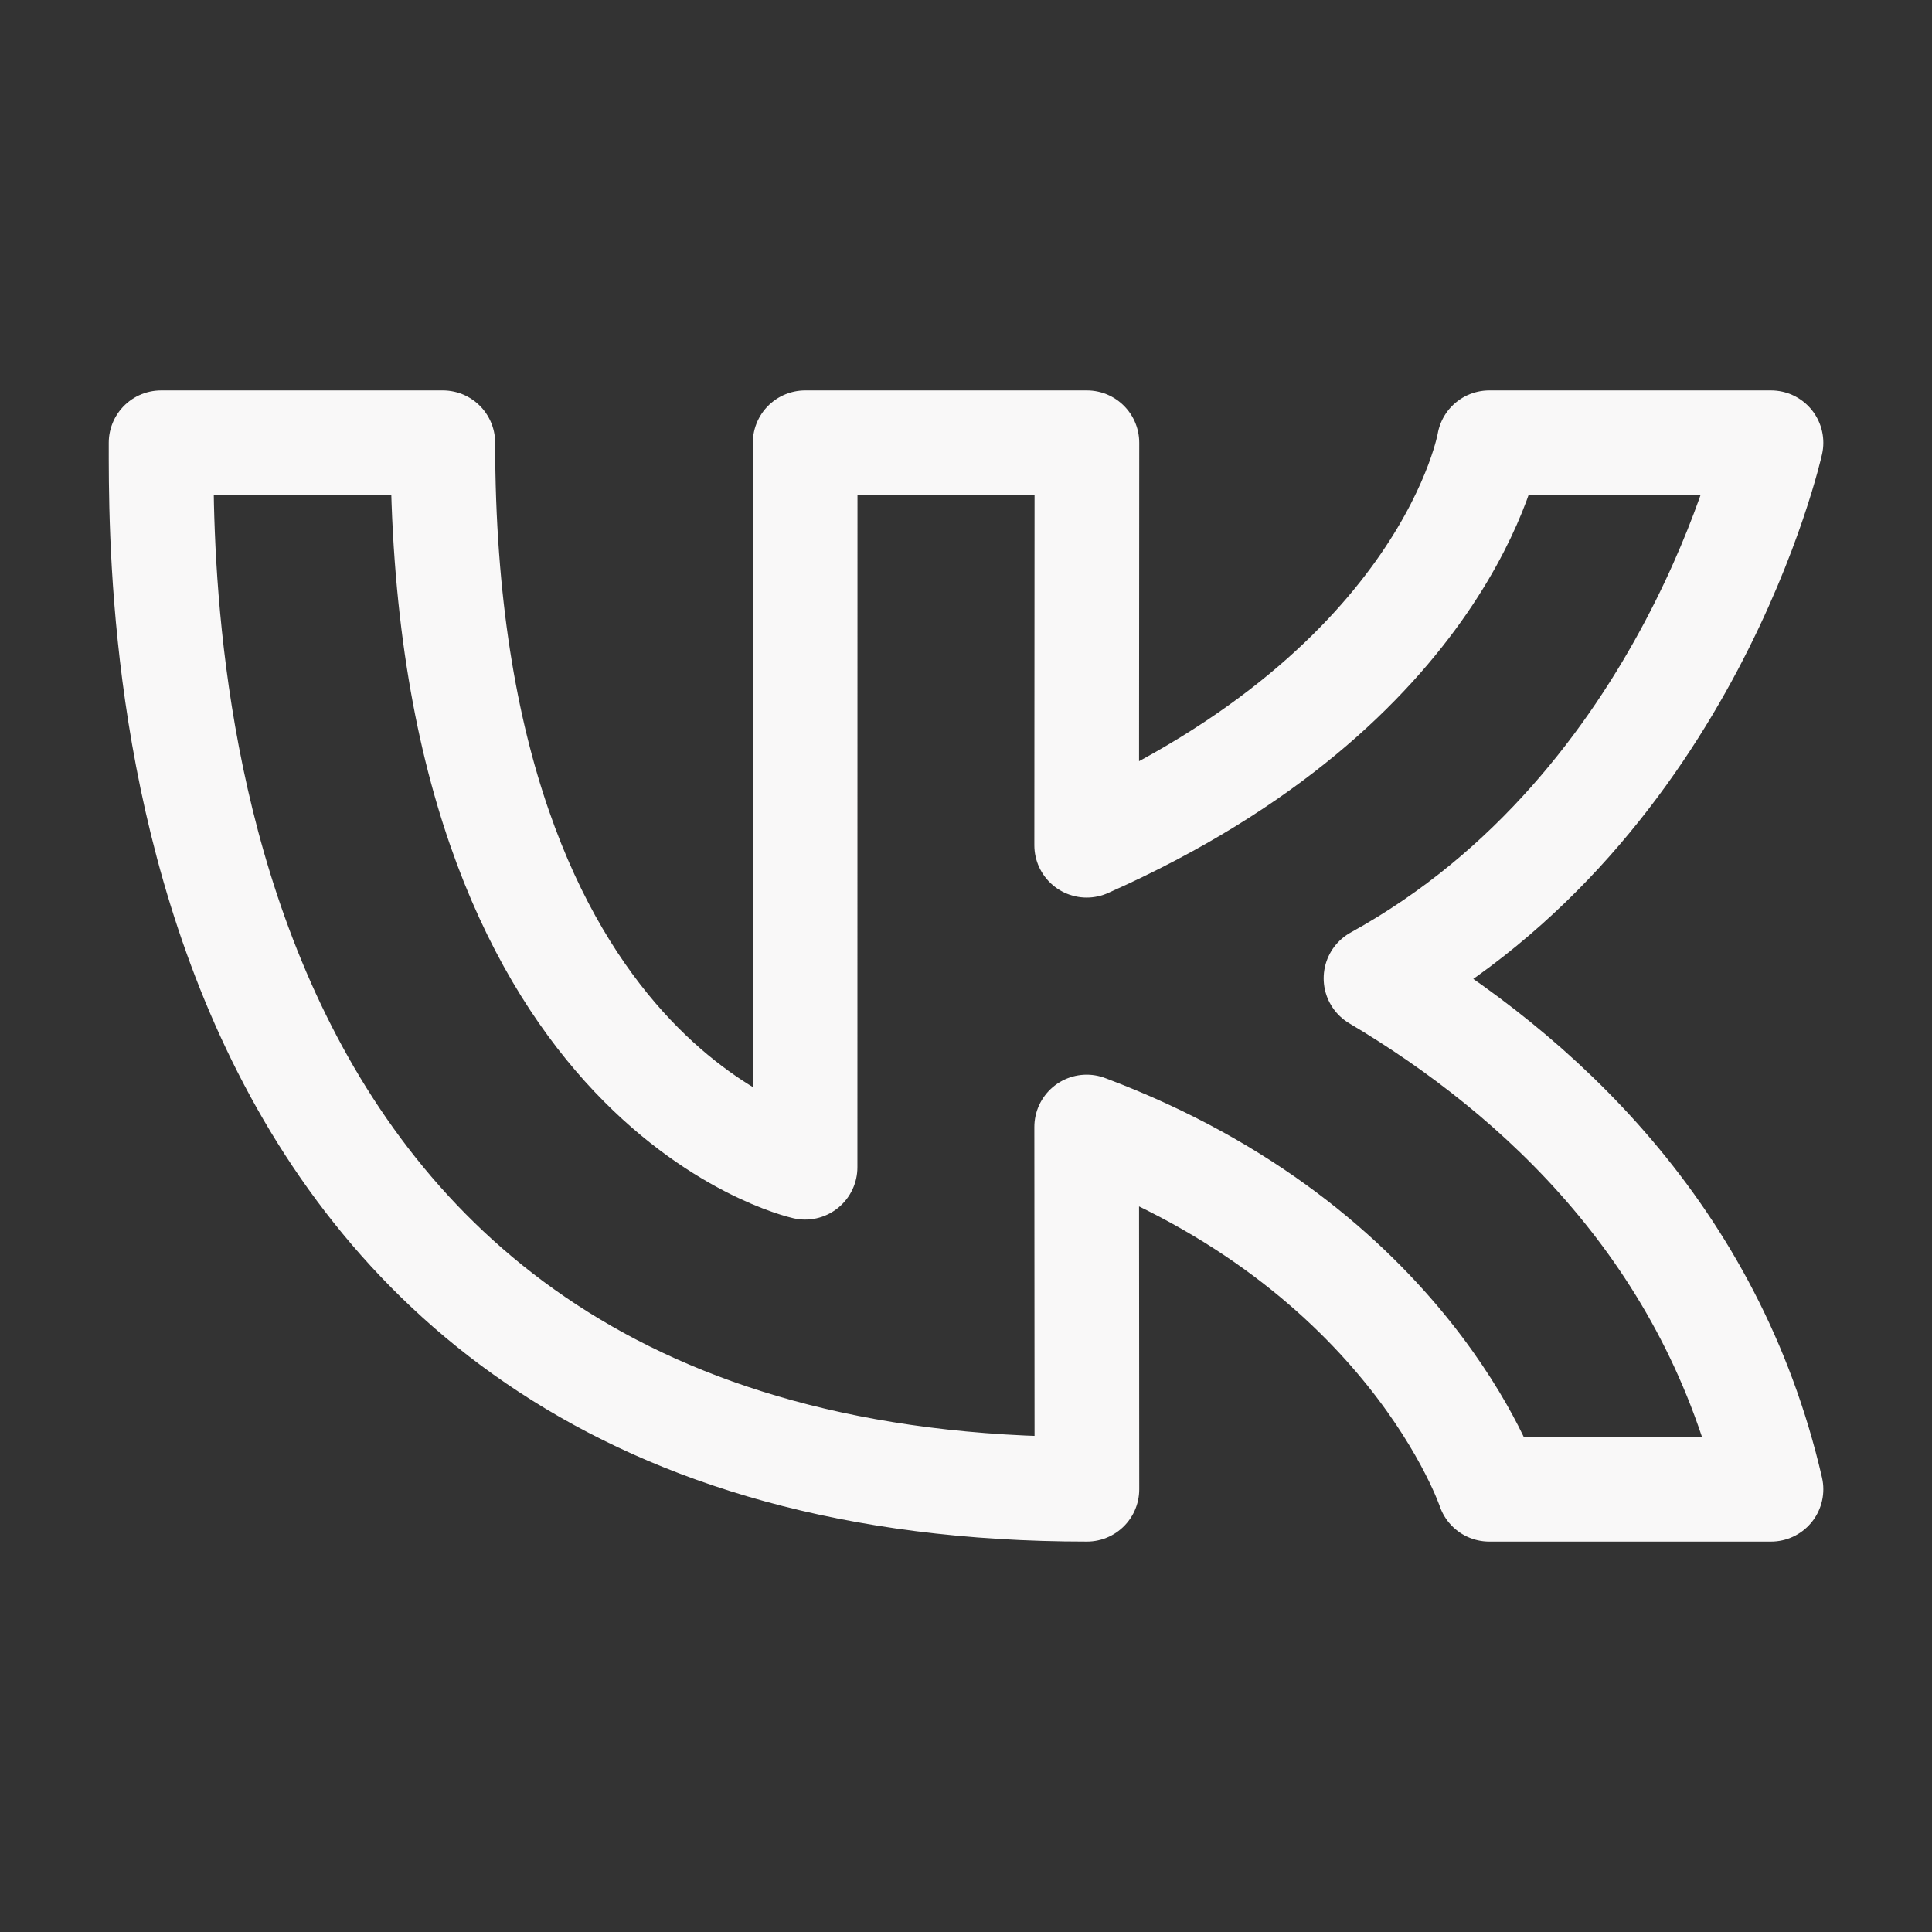
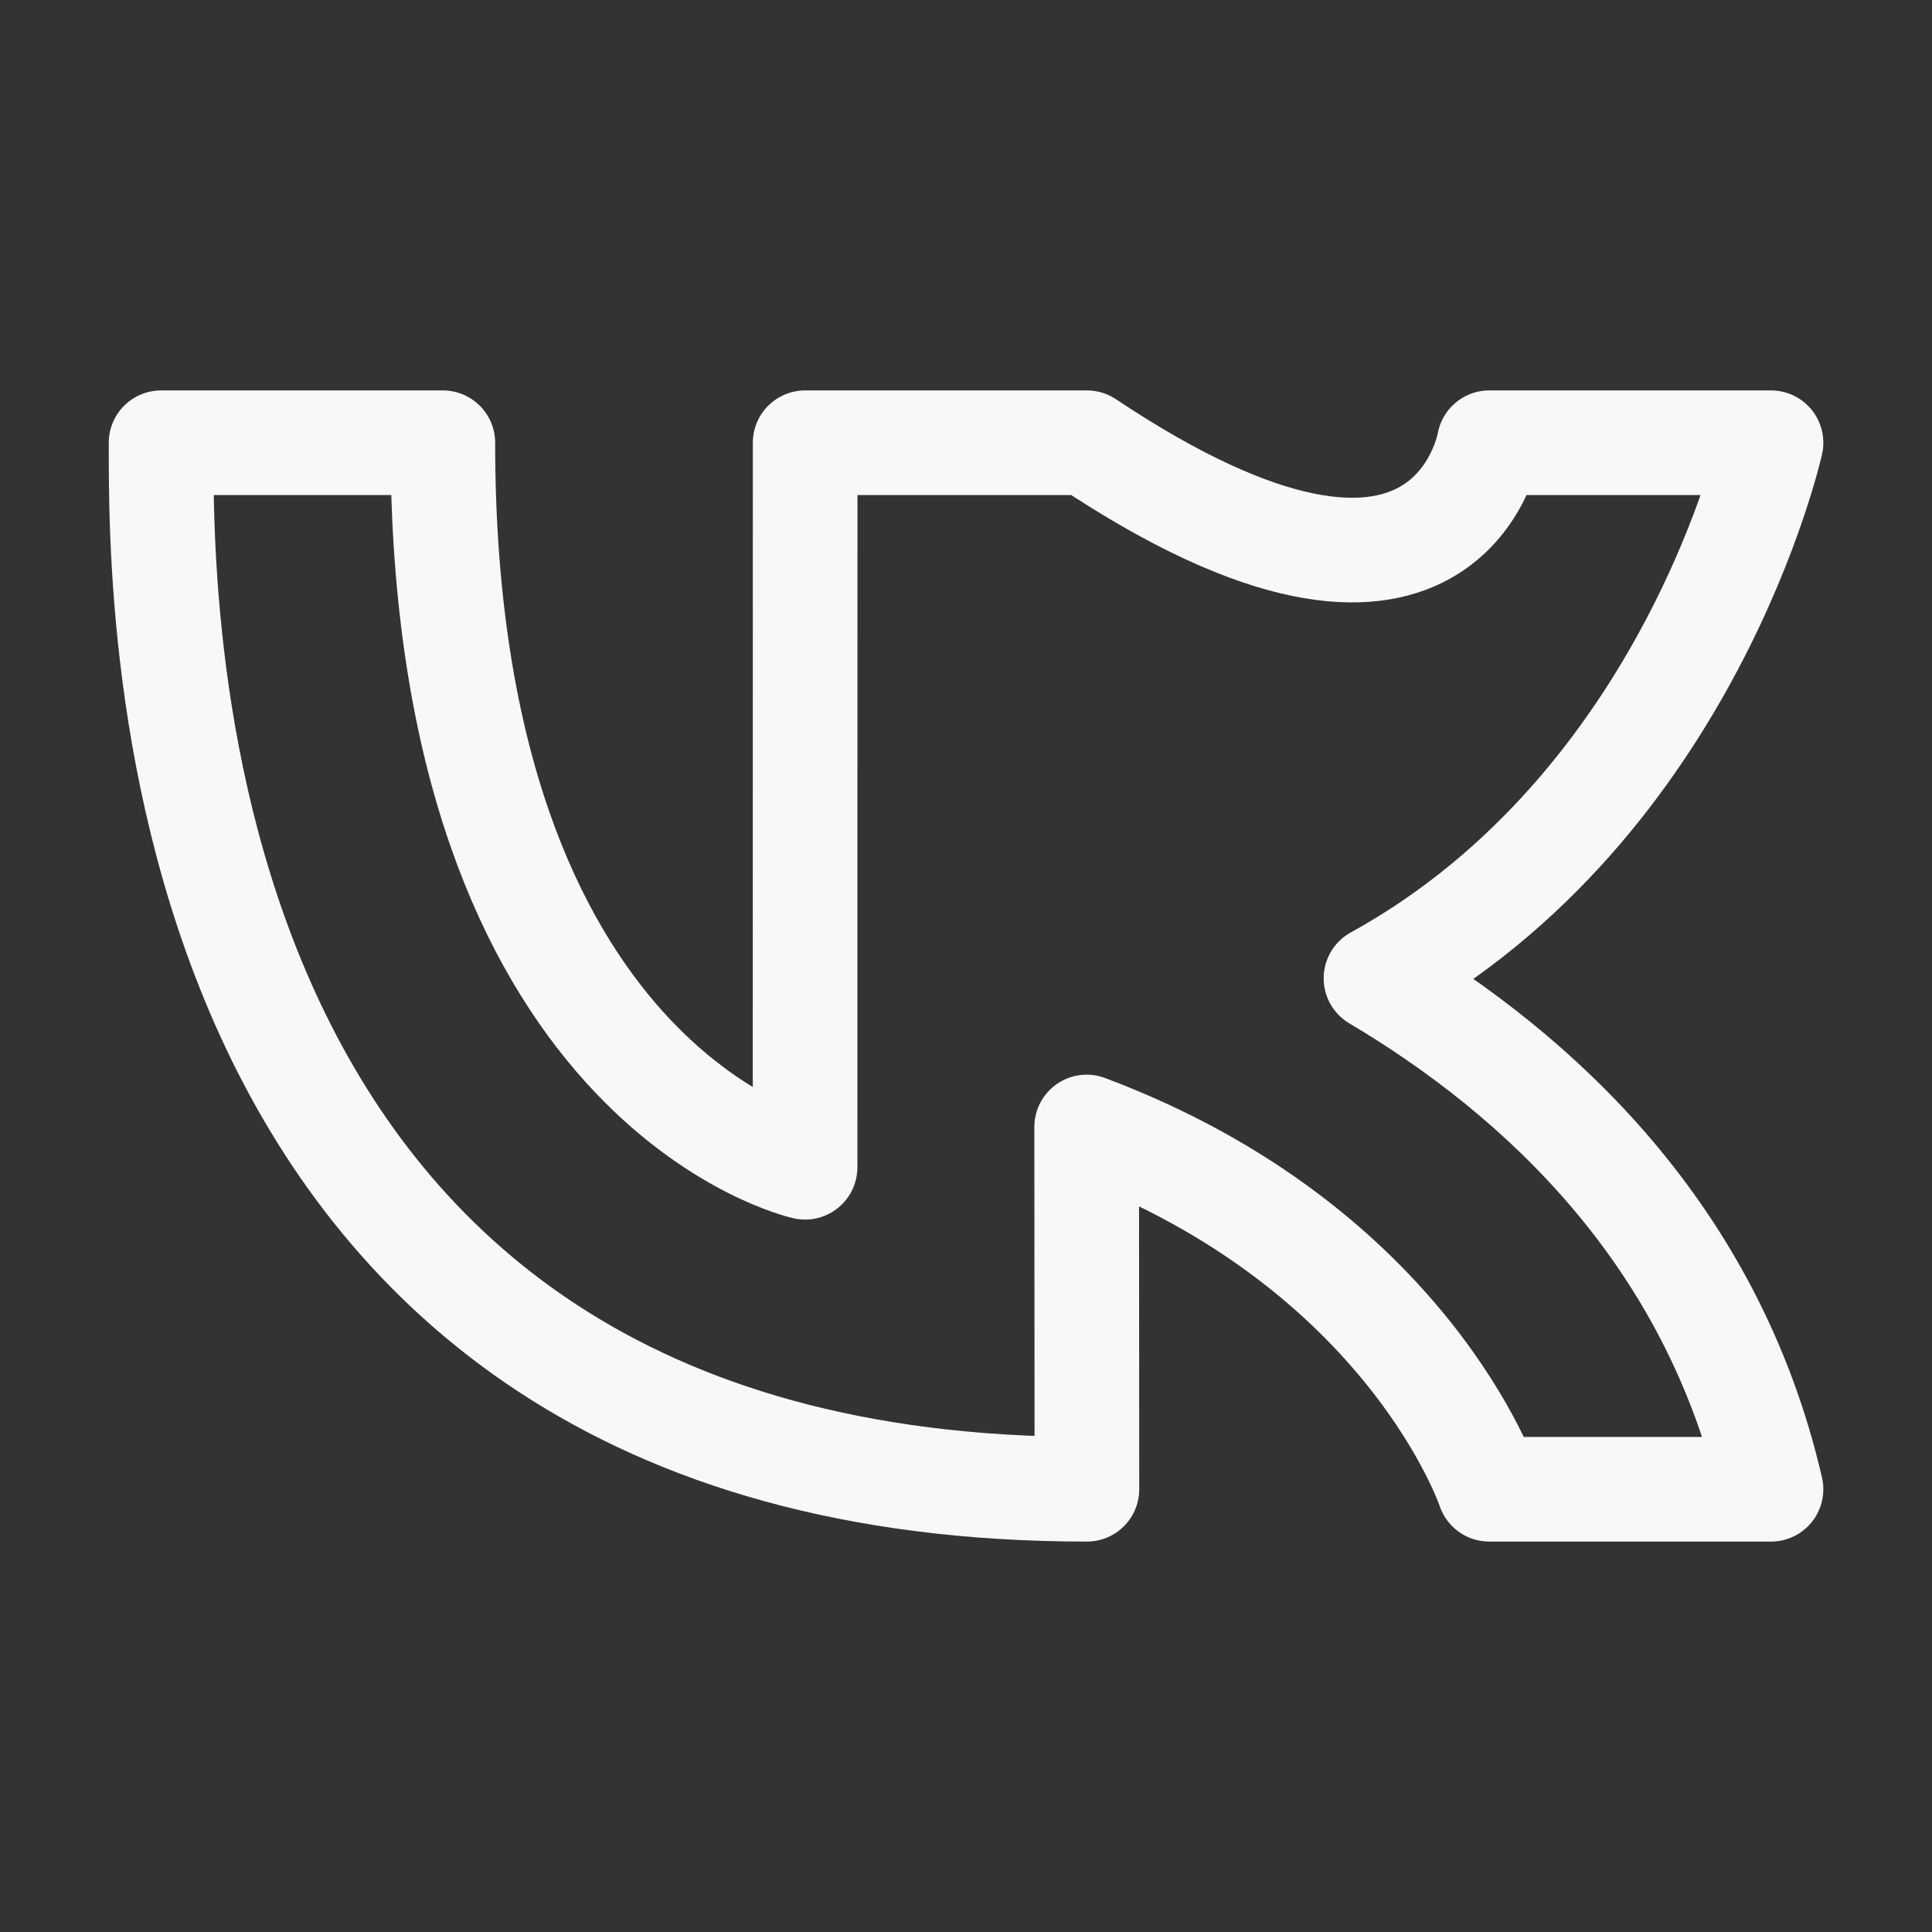
<svg xmlns="http://www.w3.org/2000/svg" viewBox="0 0 24 24" width="24" height="24" color="#F9F8F8" fill="none">
  <rect x="0" y="0" width="24" height="24" fill="#333333" stroke="none" />
-   <path d="M2.001 5.5H5.501C5.501 13.5 10.001 14.5 10.001 14.5L10.002 5.5H13.502L13.499 10.5C18 8.5 18.5 5.5 18.5 5.5H22C22 5.5 21 10 17.093 12.153C19.111 13.351 21.268 15.332 22 18.5H18.5C18.5 18.5 17.5 15.5 13.499 14L13.502 18.5C1.888 18.5 2.002 7.5 2.001 5.5Z" stroke="currentColor" stroke-width="1.3" stroke-linecap="round" stroke-linejoin="round" />
+   <path d="M2.001 5.5H5.501C5.501 13.5 10.001 14.5 10.001 14.5L10.002 5.5H13.502C18 8.5 18.5 5.5 18.5 5.5H22C22 5.5 21 10 17.093 12.153C19.111 13.351 21.268 15.332 22 18.5H18.5C18.5 18.5 17.5 15.5 13.499 14L13.502 18.5C1.888 18.5 2.002 7.5 2.001 5.5Z" stroke="currentColor" stroke-width="1.3" stroke-linecap="round" stroke-linejoin="round" />
</svg>